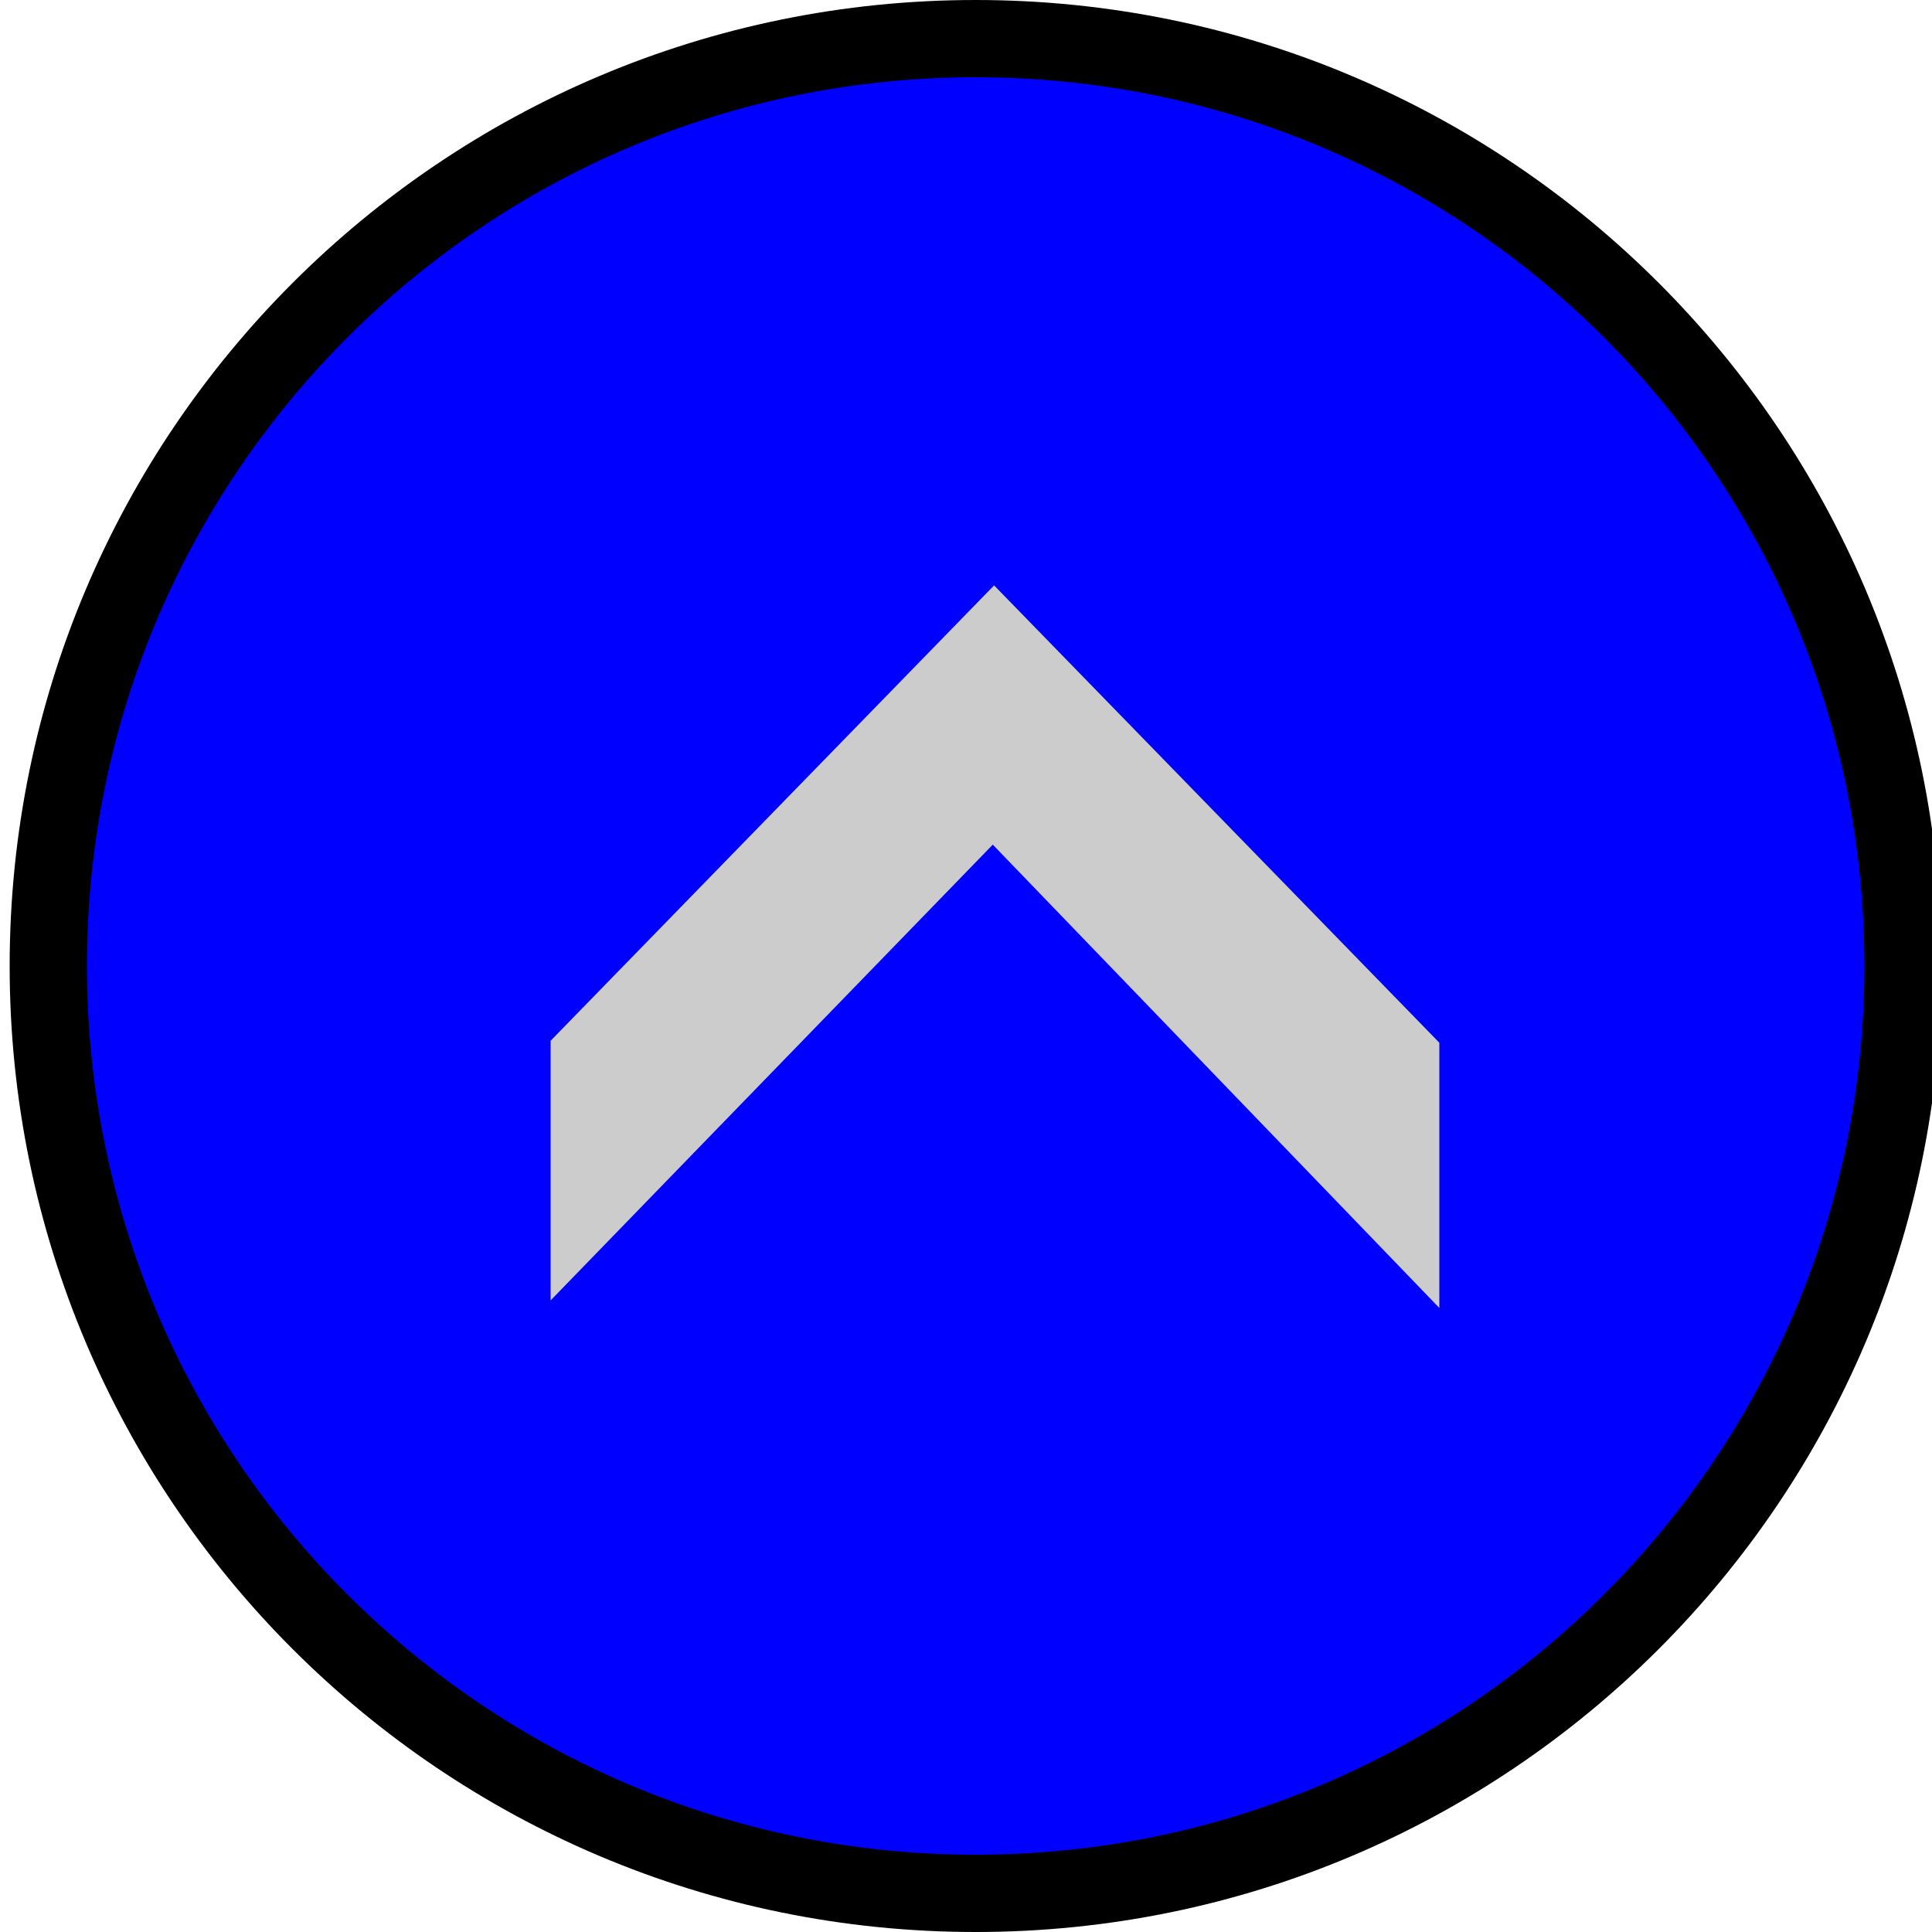
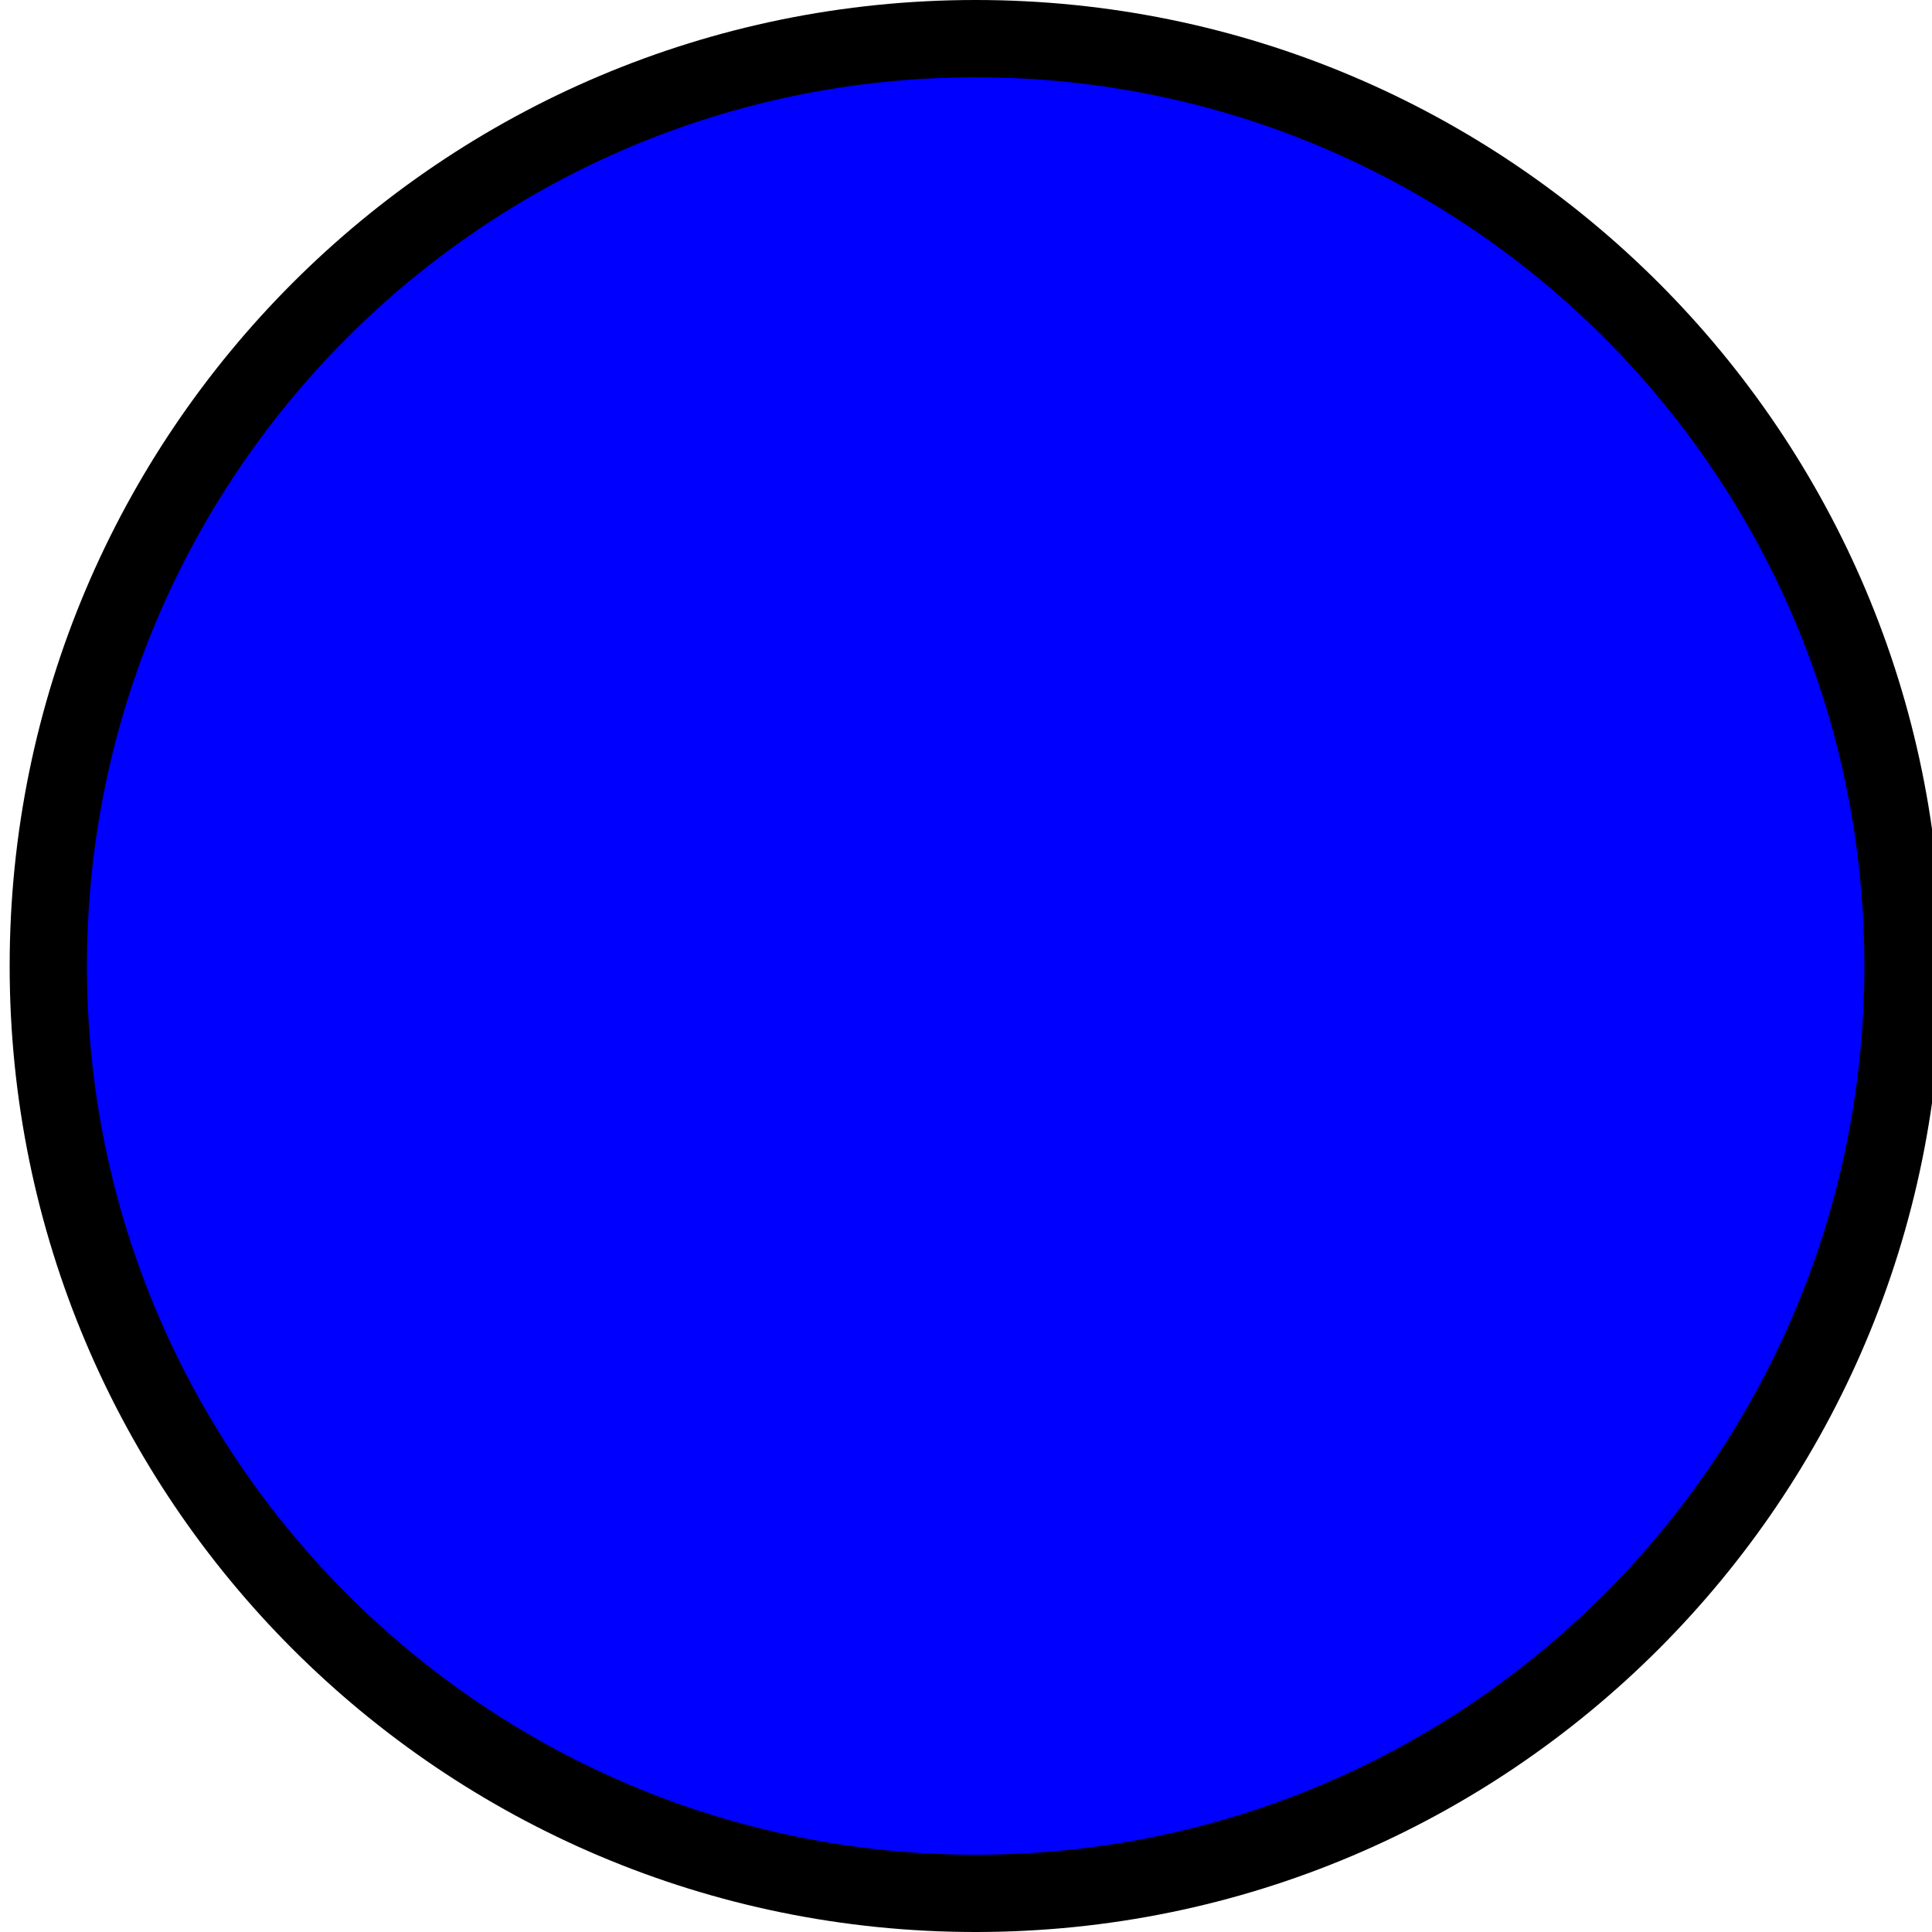
<svg xmlns="http://www.w3.org/2000/svg" version="1.1" id="Layer_1" x="0px" y="0px" width="50px" height="50px" viewBox="-1 -1 50 50" enable-background="new 0 0 48 48" xml:space="preserve">
  <g>
    <g>
-       <path fill="Highlight" stroke="ButtonText" stroke-width="2" d="M24.25,0c-13.255,0-24,10.745-24,24c0,13.253,10.745,24,24,24s24-10.747,24-24    C48.25,10.745,37.505,0,24.25,0L24.25,0z" />
+       <path fill="Highlight" stroke="ButtonText" stroke-width="2" d="M24.25,0c-13.255,0-24,10.745-24,24c0,13.253,10.745,24,24,24s24-10.747,24-24    C48.25,10.745,37.505,0,24.25,0z" />
    </g>
-     <polygon fill="HighlightText" points="13.25,25.935 13.25,32.654 24.693,20.859 36.25,32.85 36.25,25.986 24.727,14.15  " />
  </g>
</svg>